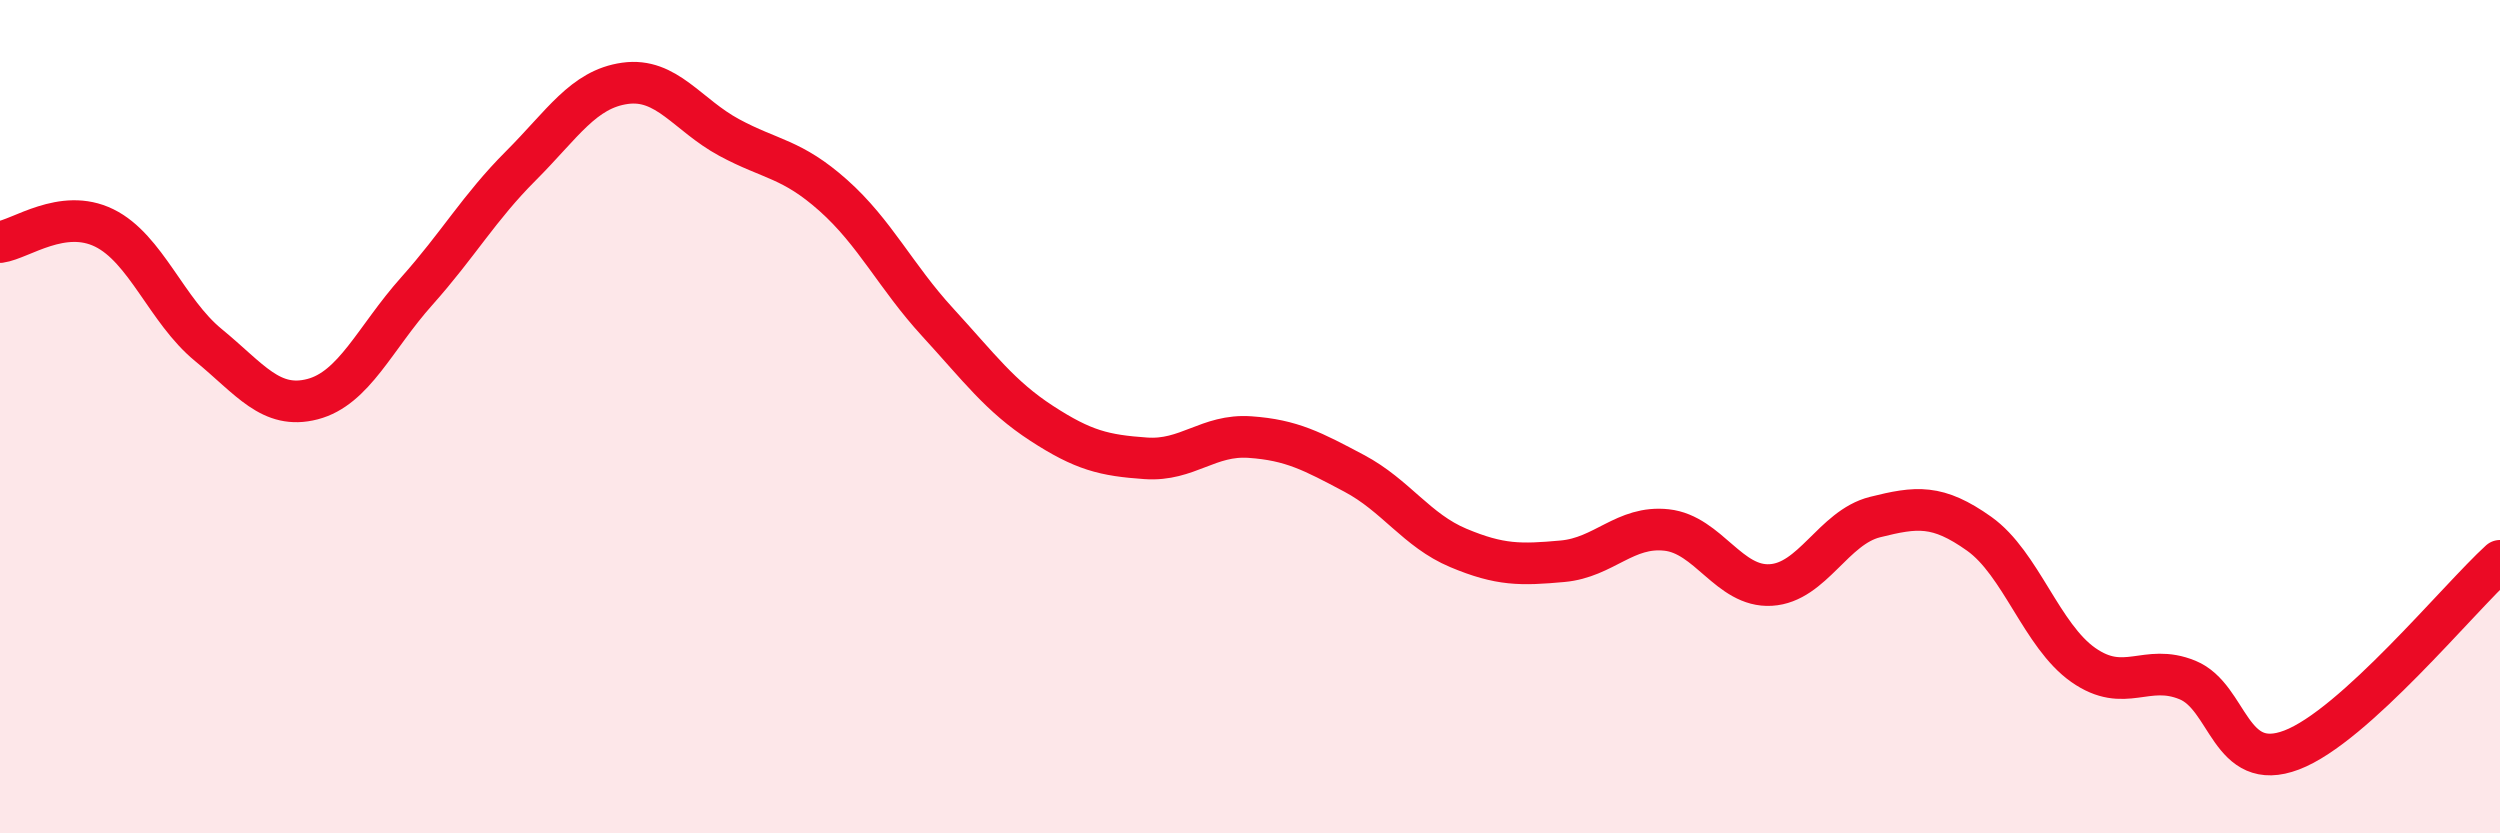
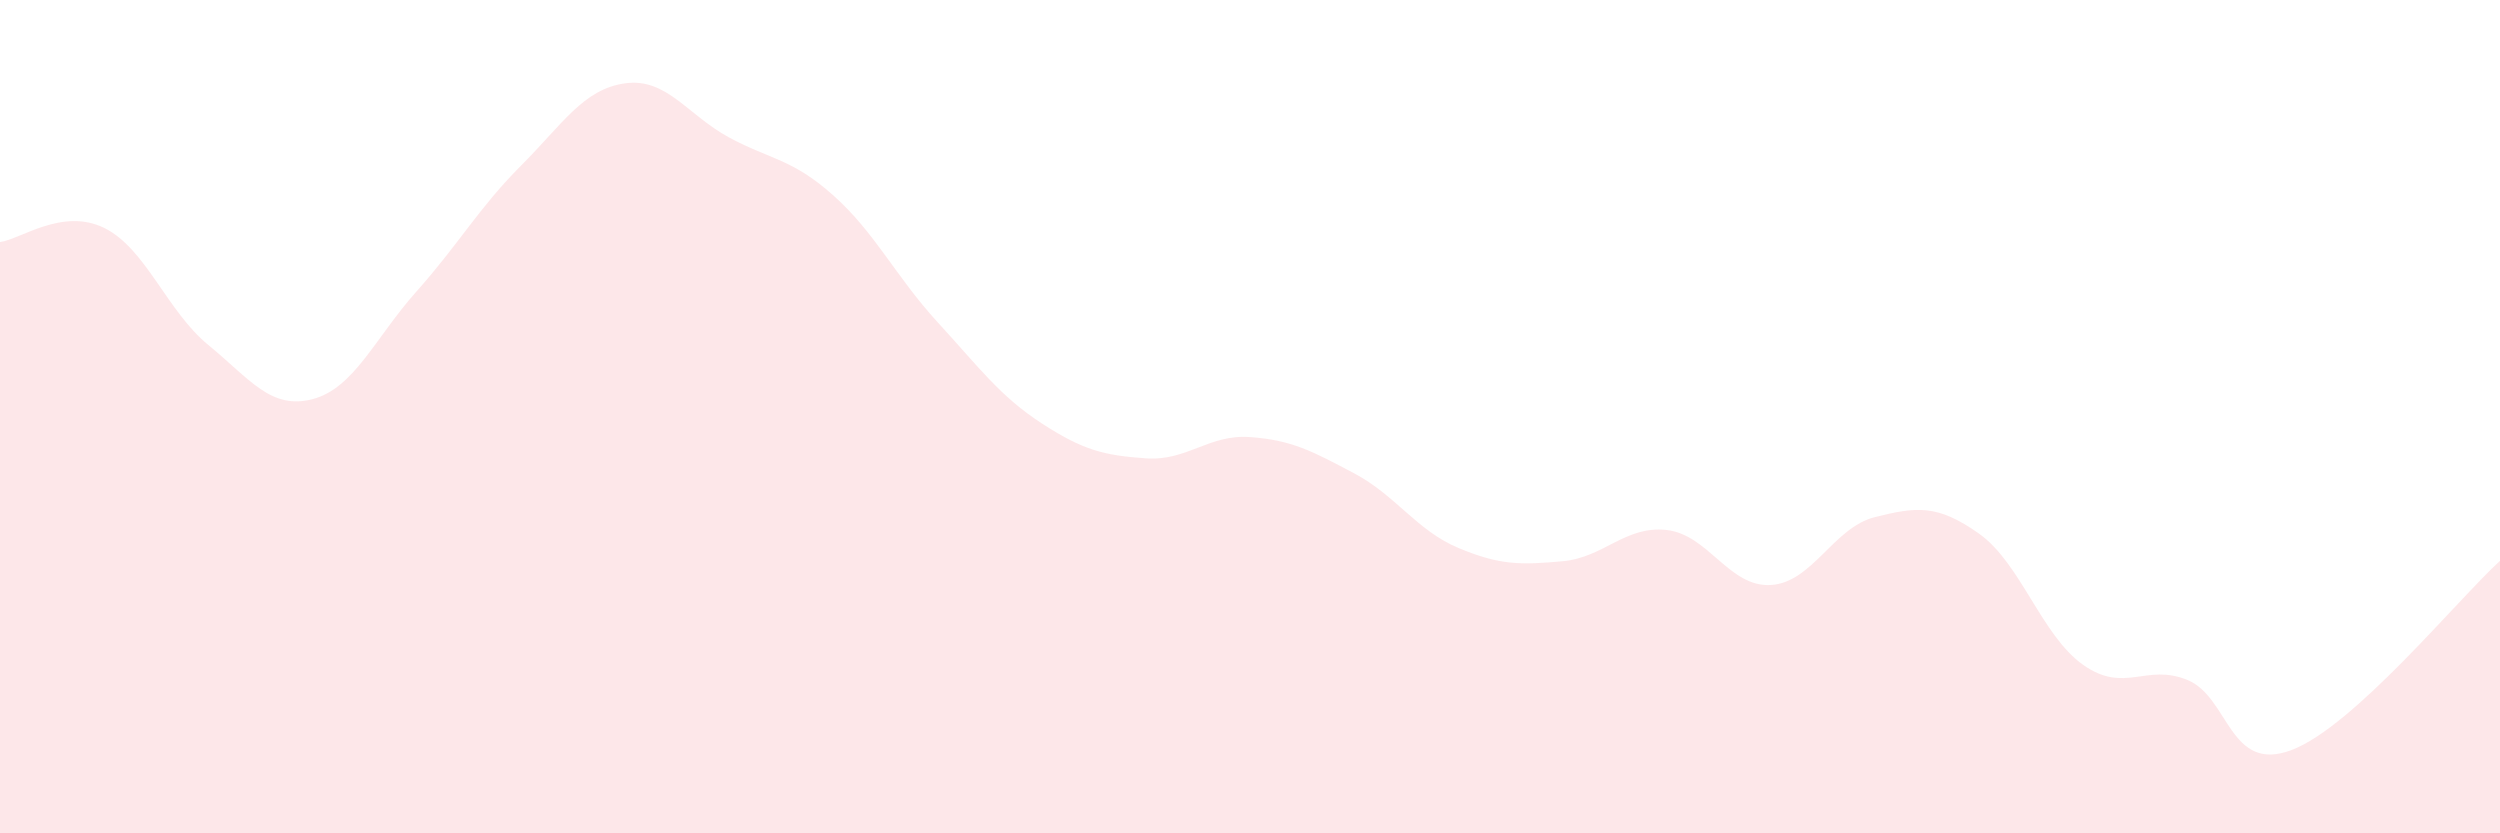
<svg xmlns="http://www.w3.org/2000/svg" width="60" height="20" viewBox="0 0 60 20">
  <path d="M 0,5.81 C 0.5,5.74 1.5,4.98 2.5,5.47 C 3.5,5.96 4,7.46 5,8.28 C 6,9.1 6.5,9.84 7.5,9.58 C 8.5,9.32 9,8.11 10,6.99 C 11,5.87 11.5,4.98 12.5,3.98 C 13.5,2.98 14,2.14 15,2 C 16,1.86 16.5,2.76 17.5,3.3 C 18.5,3.84 19,3.8 20,4.69 C 21,5.58 21.5,6.64 22.5,7.73 C 23.5,8.82 24,9.51 25,10.16 C 26,10.81 26.5,10.93 27.5,11 C 28.5,11.07 29,10.42 30,10.49 C 31,10.56 31.5,10.83 32.5,11.36 C 33.5,11.89 34,12.73 35,13.15 C 36,13.57 36.5,13.56 37.5,13.47 C 38.5,13.38 39,12.61 40,12.72 C 41,12.83 41.5,14.1 42.5,14.04 C 43.5,13.98 44,12.66 45,12.41 C 46,12.16 46.5,12.1 47.5,12.81 C 48.5,13.52 49,15.26 50,15.96 C 51,16.66 51.5,15.91 52.5,16.32 C 53.5,16.73 53.5,18.57 55,18 C 56.5,17.43 59,14.37 60,13.46L60 20L0 20Z" fill="#EB0A25" opacity="0.1" stroke-linecap="round" stroke-linejoin="round" />
-   <path d="M 0,5.81 C 0.5,5.74 1.5,4.98 2.5,5.47 C 3.5,5.96 4,7.46 5,8.28 C 6,9.1 6.5,9.84 7.5,9.58 C 8.5,9.32 9,8.11 10,6.99 C 11,5.87 11.5,4.98 12.5,3.98 C 13.5,2.98 14,2.14 15,2 C 16,1.86 16.5,2.76 17.5,3.3 C 18.5,3.84 19,3.8 20,4.69 C 21,5.58 21.5,6.64 22.5,7.73 C 23.5,8.82 24,9.51 25,10.16 C 26,10.81 26.5,10.93 27.5,11 C 28.5,11.07 29,10.42 30,10.49 C 31,10.56 31.5,10.83 32.5,11.36 C 33.5,11.89 34,12.73 35,13.15 C 36,13.57 36.5,13.56 37.5,13.47 C 38.5,13.38 39,12.61 40,12.72 C 41,12.83 41.5,14.1 42.5,14.04 C 43.5,13.98 44,12.66 45,12.41 C 46,12.16 46.5,12.1 47.5,12.81 C 48.5,13.52 49,15.26 50,15.96 C 51,16.66 51.5,15.91 52.5,16.32 C 53.5,16.73 53.5,18.57 55,18 C 56.5,17.43 59,14.37 60,13.46" stroke="#EB0A25" stroke-width="1" fill="none" stroke-linecap="round" stroke-linejoin="round" />
</svg>